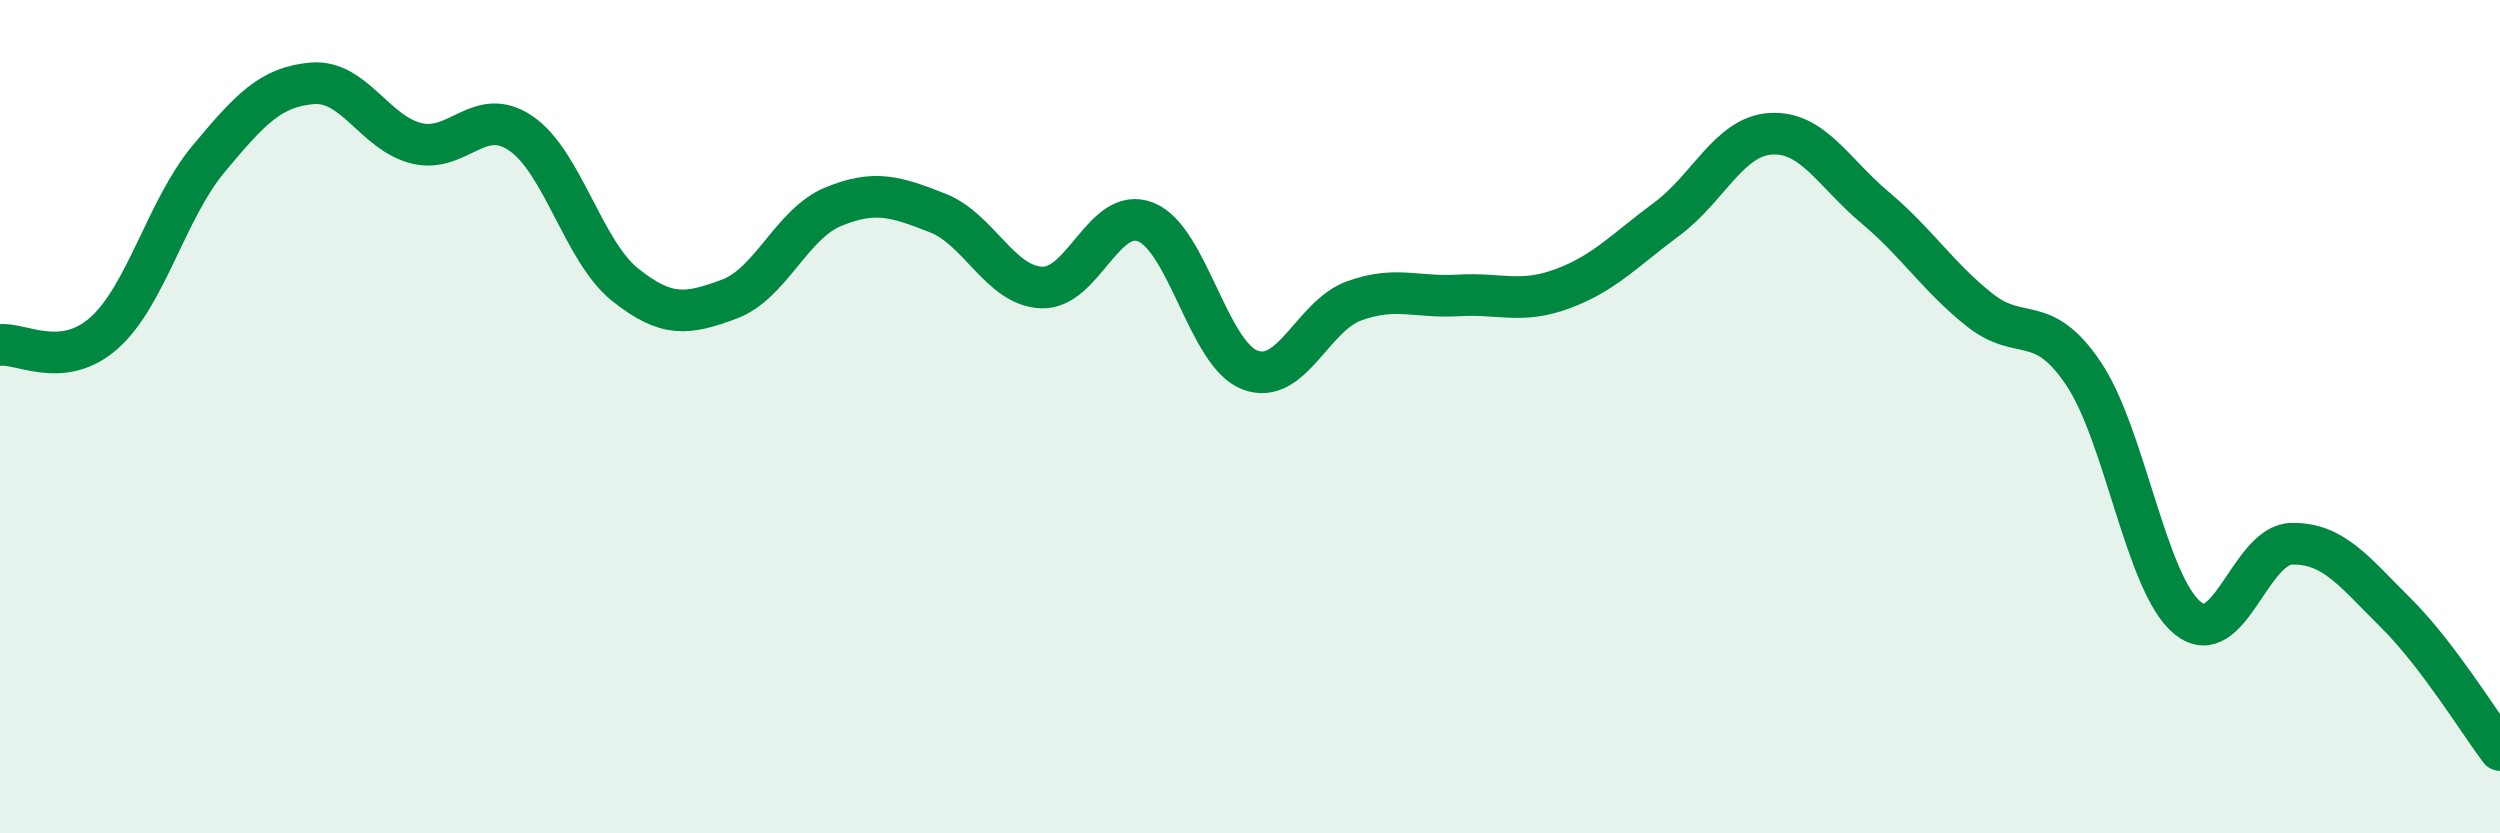
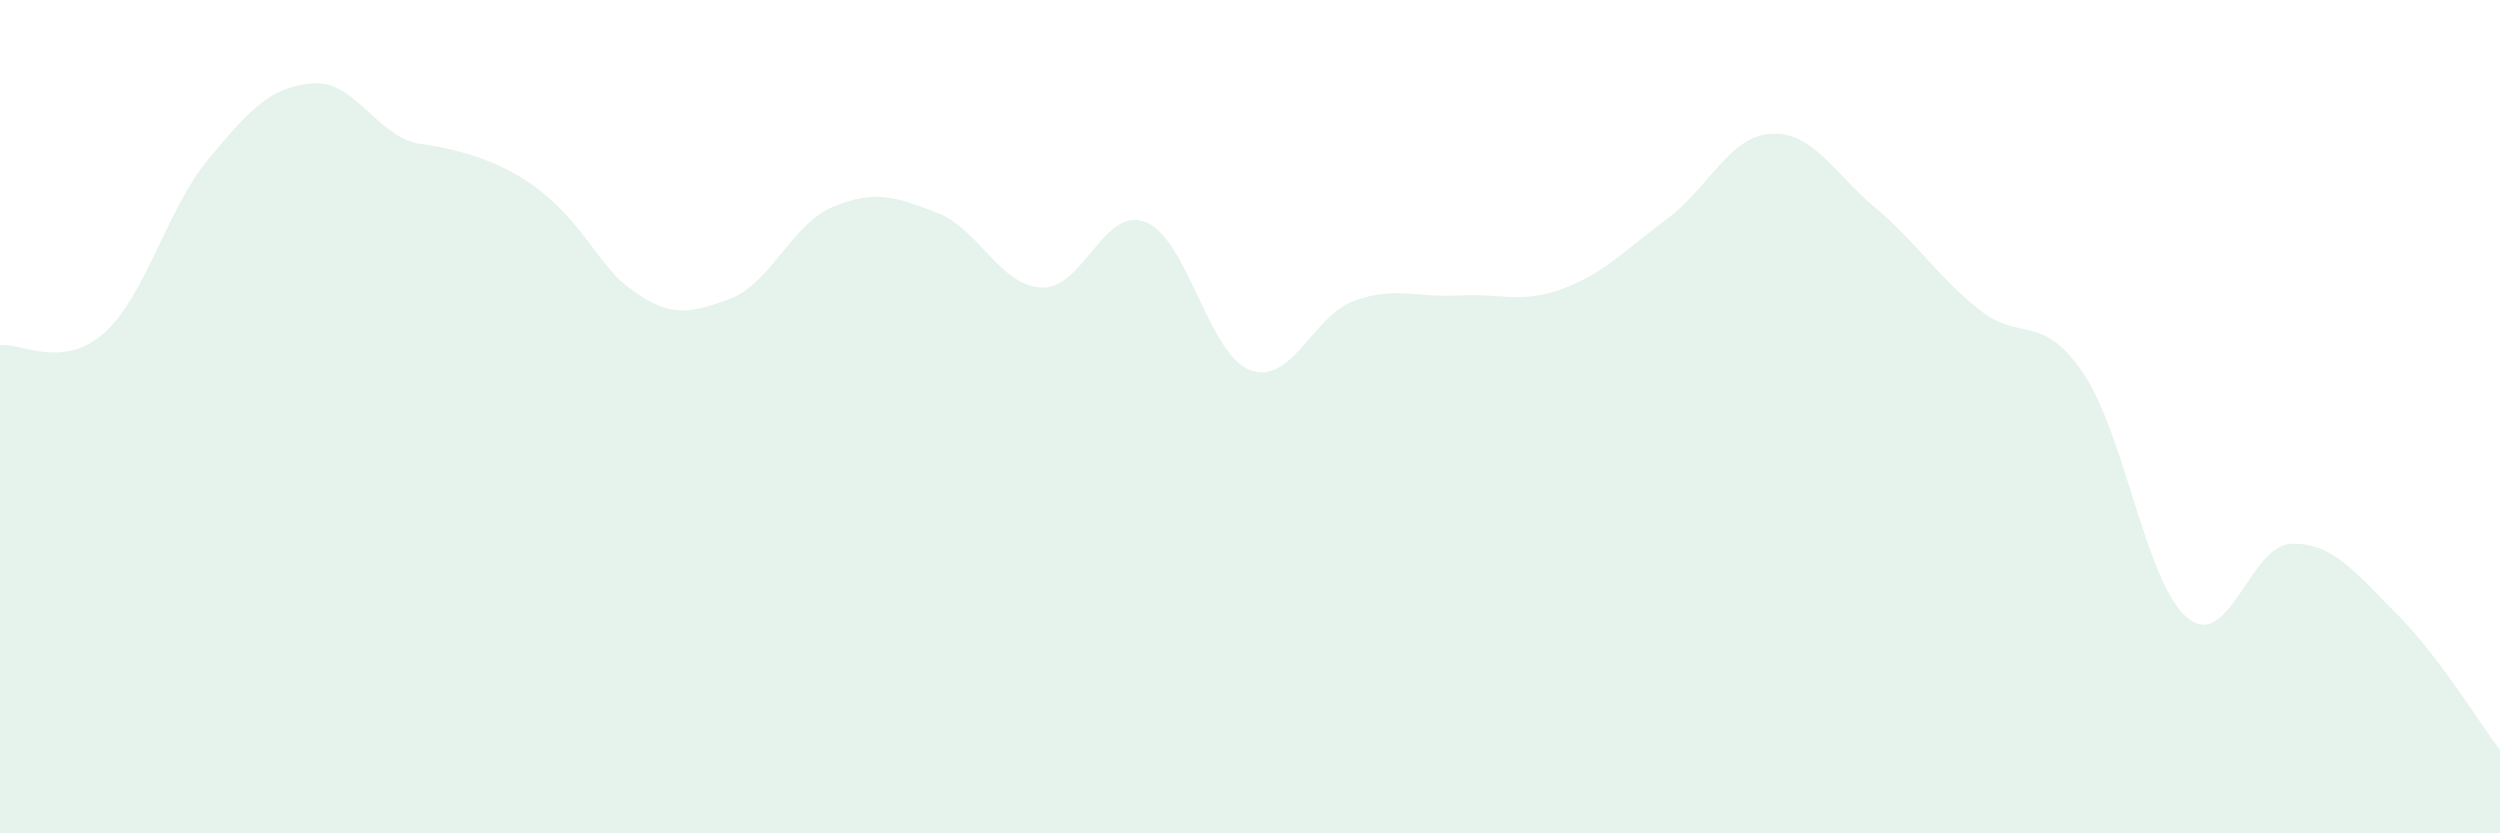
<svg xmlns="http://www.w3.org/2000/svg" width="60" height="20" viewBox="0 0 60 20">
-   <path d="M 0,8.28 C 0.5,8.22 1.5,8.88 2.5,7.99 C 3.5,7.1 4,5.02 5,3.82 C 6,2.62 6.5,2.08 7.5,2 C 8.5,1.92 9,3.2 10,3.44 C 11,3.68 11.5,2.52 12.5,3.2 C 13.5,3.88 14,6.03 15,6.83 C 16,7.63 16.5,7.55 17.5,7.18 C 18.5,6.81 19,5.37 20,4.96 C 21,4.55 21.5,4.72 22.5,5.11 C 23.5,5.5 24,6.86 25,6.9 C 26,6.94 26.5,4.93 27.5,5.33 C 28.5,5.73 29,8.5 30,8.88 C 31,9.26 31.5,7.58 32.5,7.22 C 33.5,6.86 34,7.15 35,7.09 C 36,7.03 36.5,7.3 37.5,6.93 C 38.5,6.56 39,6 40,5.26 C 41,4.52 41.5,3.27 42.5,3.21 C 43.5,3.15 44,4.14 45,4.98 C 46,5.82 46.5,6.63 47.5,7.43 C 48.5,8.23 49,7.48 50,8.96 C 51,10.44 51.5,14.01 52.5,14.83 C 53.5,15.65 54,13.07 55,13.05 C 56,13.03 56.5,13.72 57.5,14.71 C 58.5,15.7 59.5,17.34 60,18L60 20L0 20Z" fill="#008740" opacity="0.1" stroke-linecap="round" stroke-linejoin="round" />
-   <path d="M 0,8.28 C 0.5,8.22 1.5,8.88 2.5,7.99 C 3.5,7.1 4,5.02 5,3.82 C 6,2.62 6.5,2.08 7.5,2 C 8.5,1.92 9,3.2 10,3.44 C 11,3.68 11.5,2.52 12.5,3.2 C 13.5,3.88 14,6.03 15,6.83 C 16,7.63 16.5,7.55 17.5,7.18 C 18.5,6.81 19,5.37 20,4.96 C 21,4.55 21.5,4.72 22.5,5.11 C 23.5,5.5 24,6.86 25,6.9 C 26,6.94 26.5,4.93 27.5,5.33 C 28.5,5.73 29,8.5 30,8.88 C 31,9.26 31.5,7.58 32.5,7.22 C 33.5,6.86 34,7.15 35,7.09 C 36,7.03 36.5,7.3 37.5,6.93 C 38.5,6.56 39,6 40,5.26 C 41,4.52 41.5,3.27 42.5,3.21 C 43.5,3.15 44,4.14 45,4.98 C 46,5.82 46.5,6.63 47.5,7.43 C 48.5,8.23 49,7.48 50,8.96 C 51,10.44 51.5,14.01 52.5,14.83 C 53.5,15.65 54,13.07 55,13.05 C 56,13.03 56.5,13.72 57.5,14.71 C 58.5,15.7 59.5,17.34 60,18" stroke="#008740" stroke-width="1" fill="none" stroke-linecap="round" stroke-linejoin="round" />
+   <path d="M 0,8.28 C 0.5,8.22 1.5,8.88 2.5,7.99 C 3.5,7.1 4,5.02 5,3.82 C 6,2.62 6.5,2.08 7.5,2 C 8.5,1.92 9,3.2 10,3.44 C 13.5,3.88 14,6.03 15,6.83 C 16,7.63 16.5,7.55 17.5,7.18 C 18.5,6.81 19,5.37 20,4.96 C 21,4.55 21.5,4.72 22.5,5.11 C 23.5,5.5 24,6.86 25,6.9 C 26,6.94 26.5,4.93 27.5,5.33 C 28.5,5.73 29,8.5 30,8.88 C 31,9.26 31.5,7.58 32.5,7.22 C 33.5,6.86 34,7.15 35,7.09 C 36,7.03 36.5,7.3 37.5,6.93 C 38.5,6.56 39,6 40,5.26 C 41,4.52 41.5,3.27 42.5,3.21 C 43.5,3.15 44,4.14 45,4.98 C 46,5.82 46.5,6.63 47.5,7.43 C 48.5,8.23 49,7.48 50,8.96 C 51,10.44 51.5,14.01 52.5,14.83 C 53.5,15.65 54,13.07 55,13.05 C 56,13.03 56.5,13.72 57.5,14.71 C 58.5,15.7 59.5,17.34 60,18L60 20L0 20Z" fill="#008740" opacity="0.1" stroke-linecap="round" stroke-linejoin="round" />
</svg>